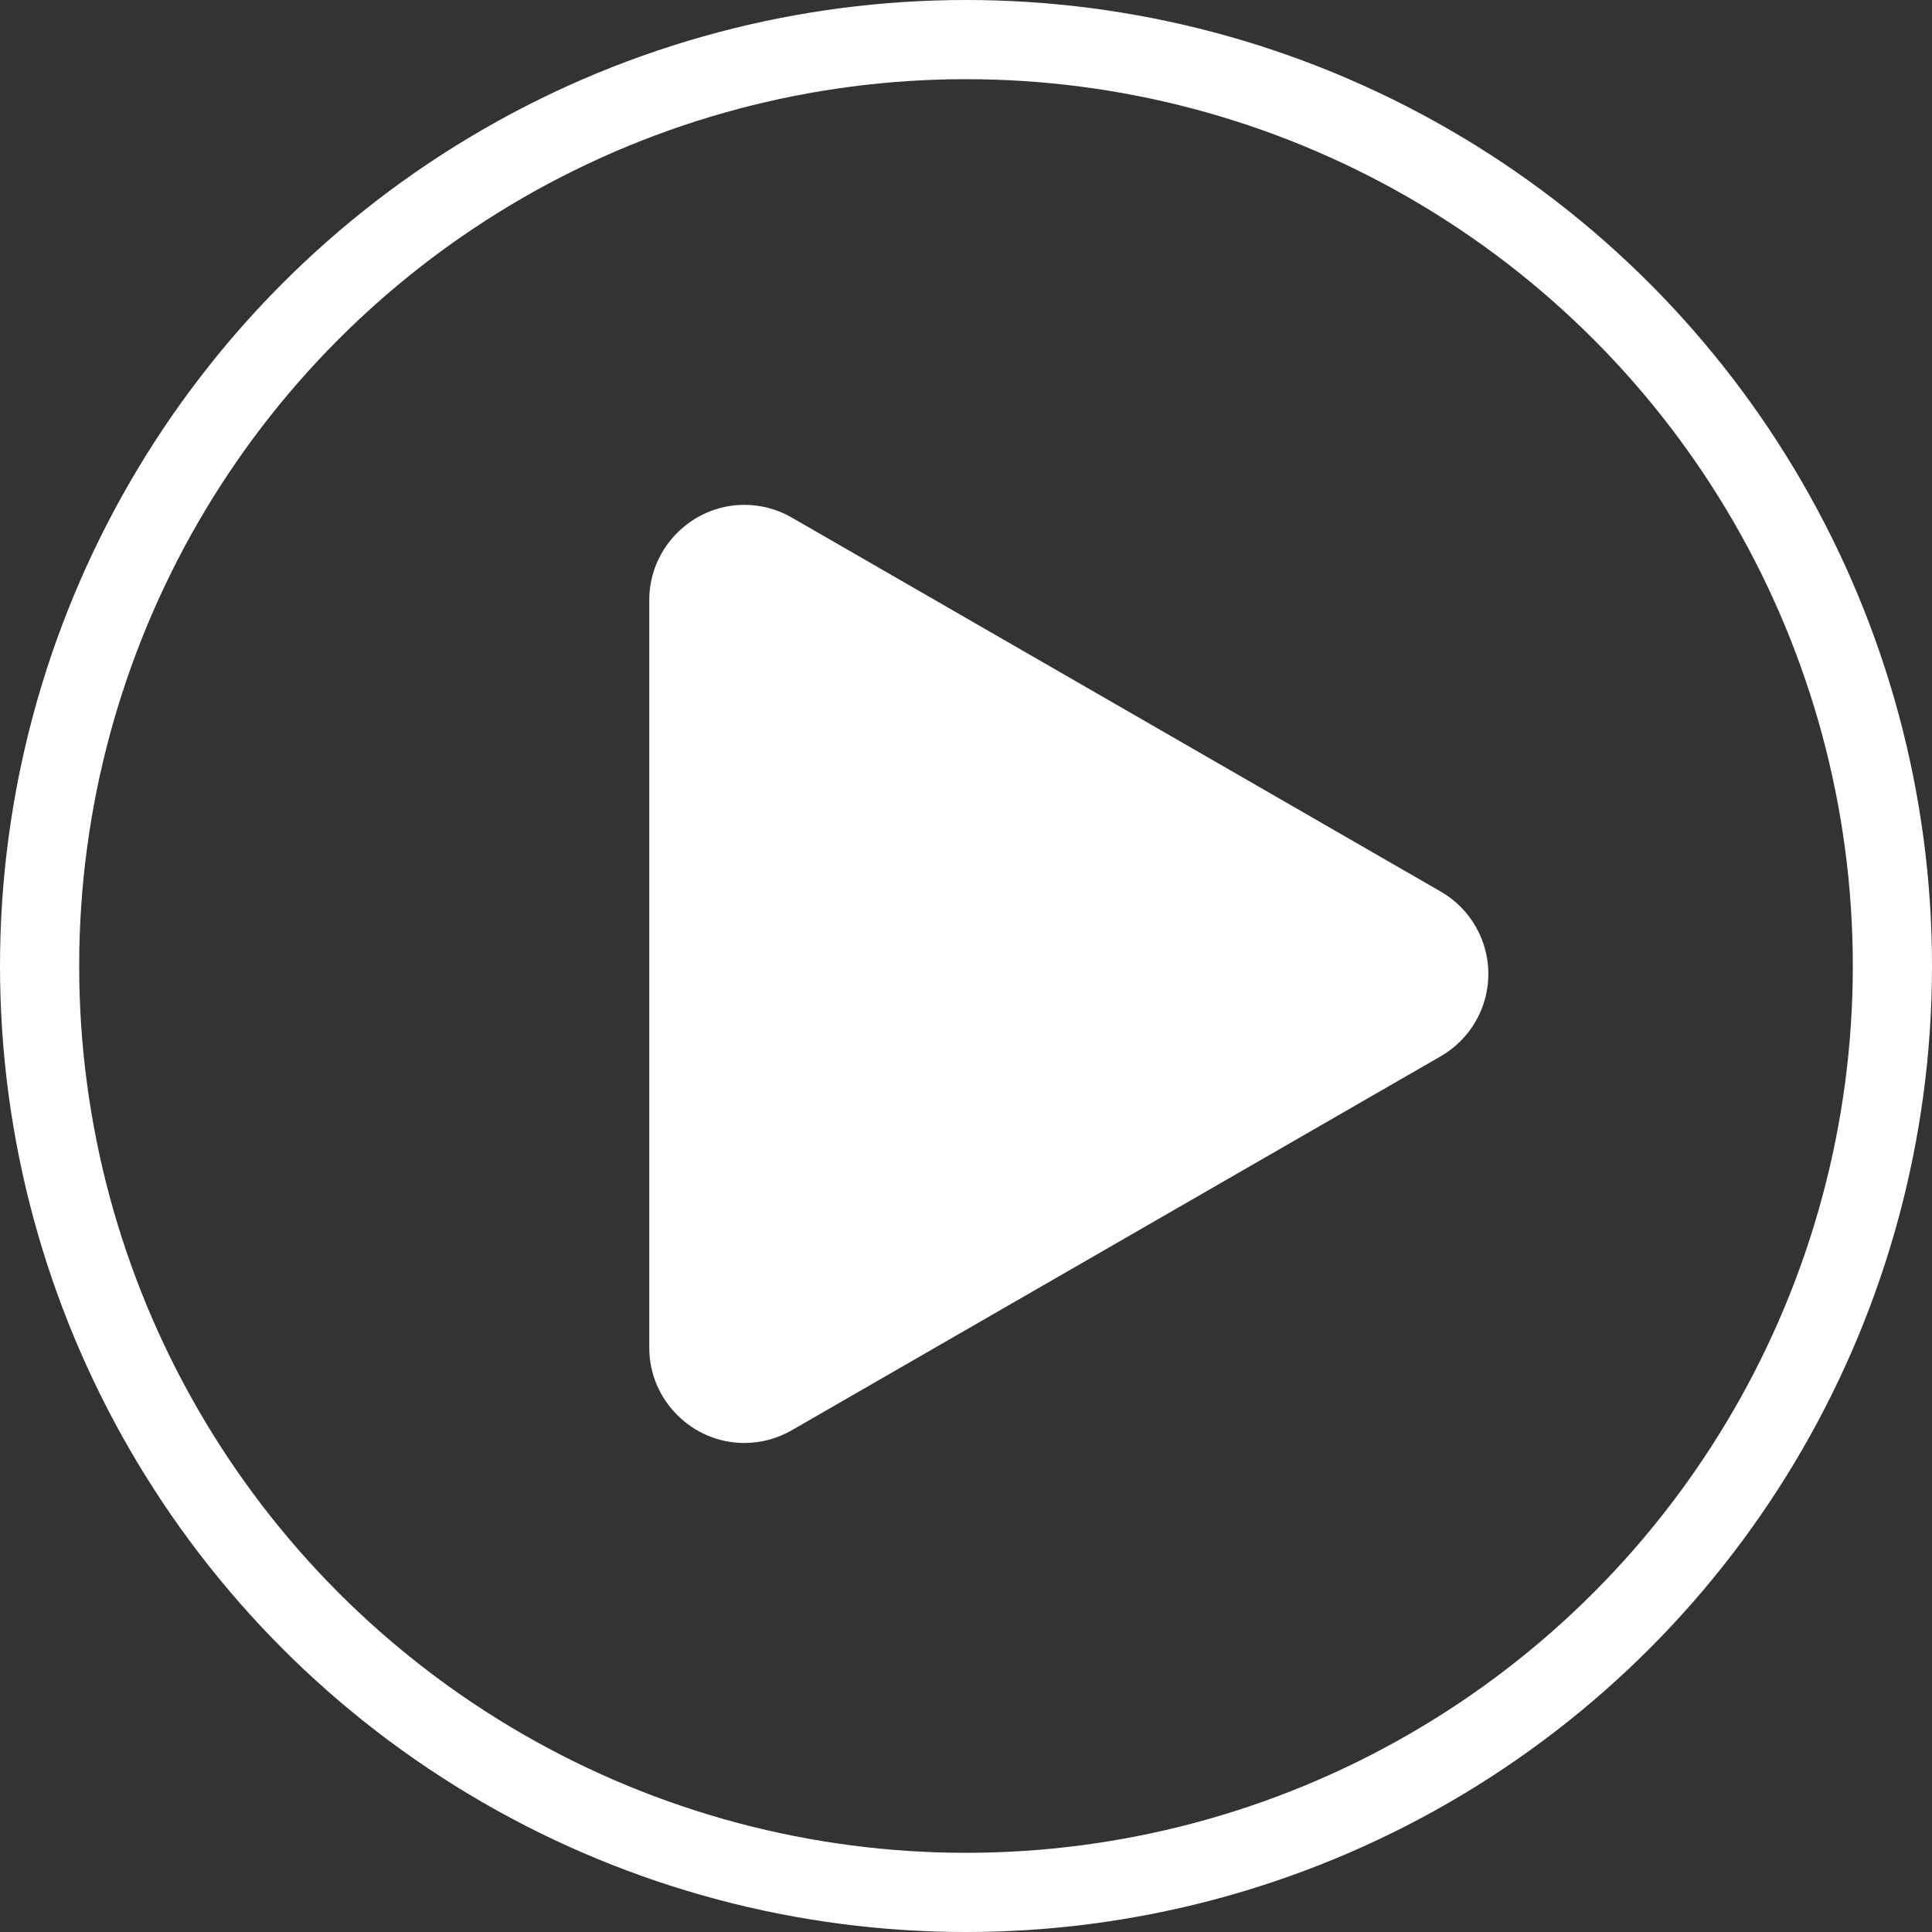
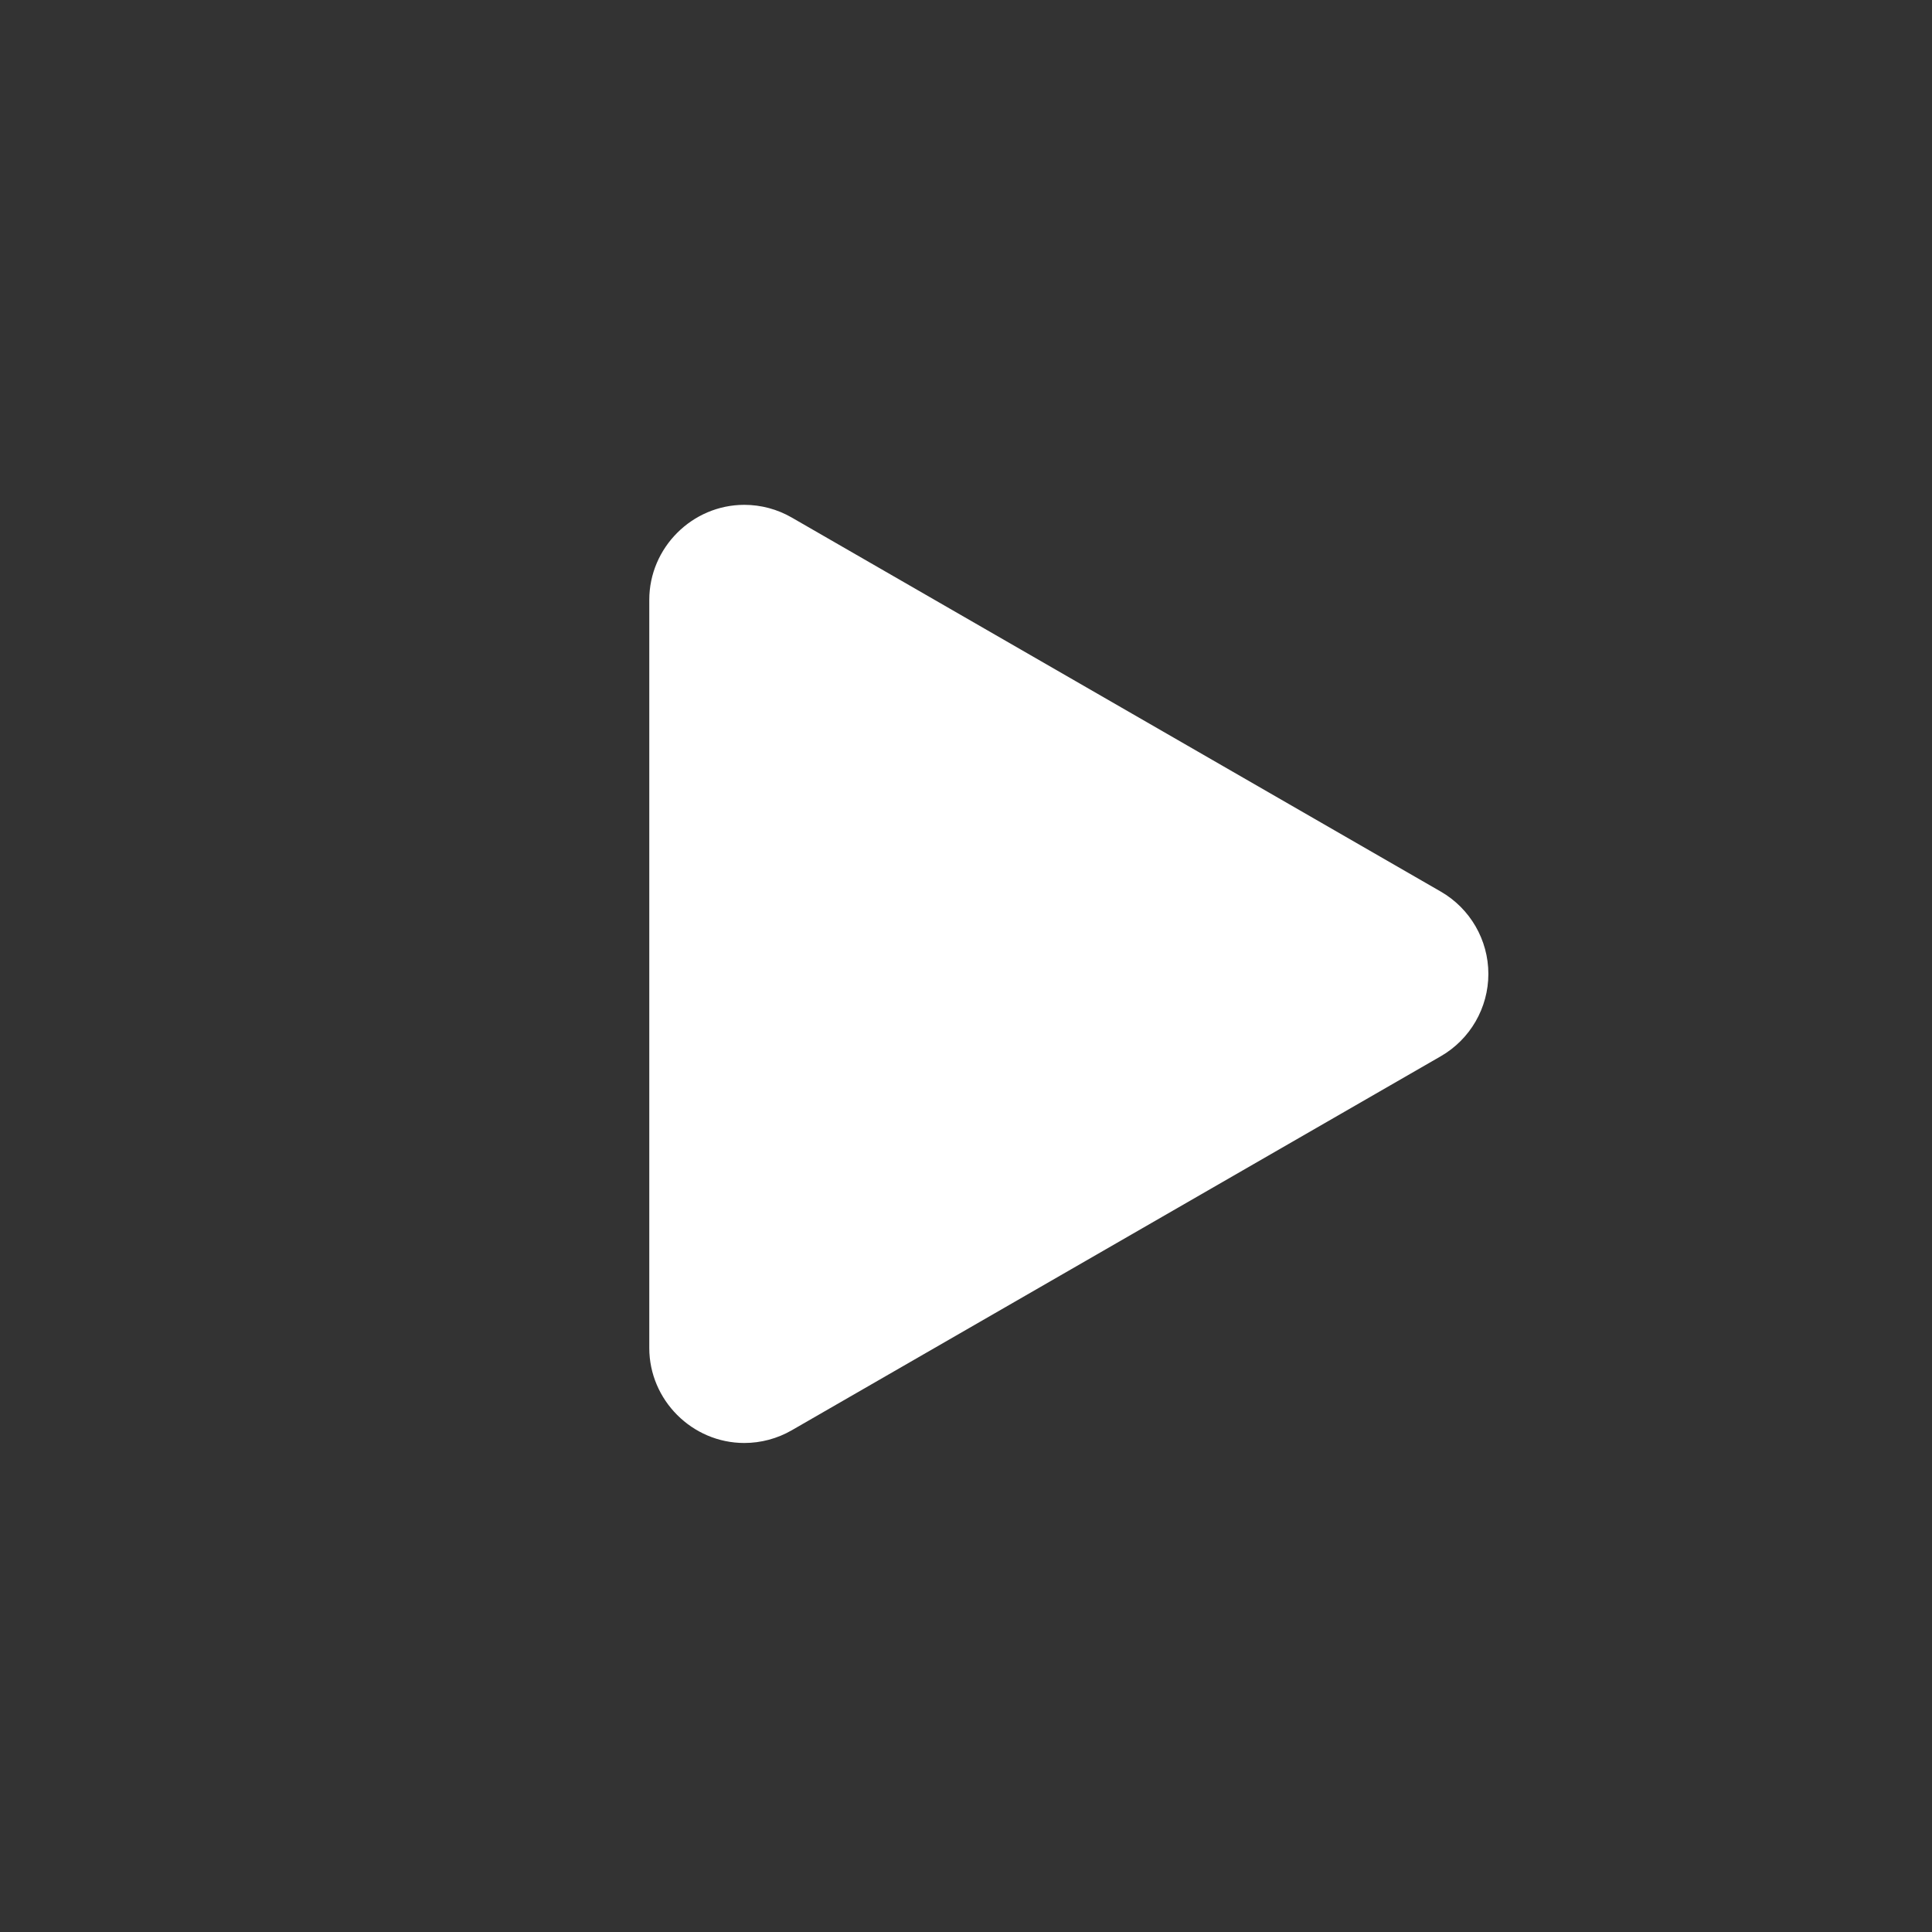
<svg xmlns="http://www.w3.org/2000/svg" width="100%" height="100%" viewBox="0 0 122 122" version="1.1" xml:space="preserve" style="fill-rule:evenodd;clip-rule:evenodd;">
  <rect x="0" y="0" width="122" height="122" fill="#333333" stroke="none" />
  <g id="Gruppe_173" transform="matrix(1,0,0,1,-900,-1162)">
    <g transform="matrix(1,0,0,1,900,1162)">
-       <circle cx="61" cy="61" r="58.5" style="fill:none;stroke:white;stroke-width:5px;" />
-     </g>
+       </g>
    <g id="Polygon_1" transform="matrix(-3.82857e-16,1,-1,-3.82857e-16,1000,1189.5)">
      <path d="M28.8,9.021C29.869,7.163 31.856,6.014 34,6.014C36.144,6.014 38.131,7.163 39.2,9.021L62.816,50C63.343,50.912 63.62,51.947 63.62,53C63.62,56.292 60.911,59 57.62,59C57.619,59 57.617,59 57.616,59L10.383,59C10.382,59 10.38,59 10.379,59C7.088,59 4.379,56.292 4.379,53C4.379,51.947 4.656,50.912 5.183,50L28.8,9.021Z" style="fill:white;fill-rule:nonzero;" />
    </g>
  </g>
</svg>